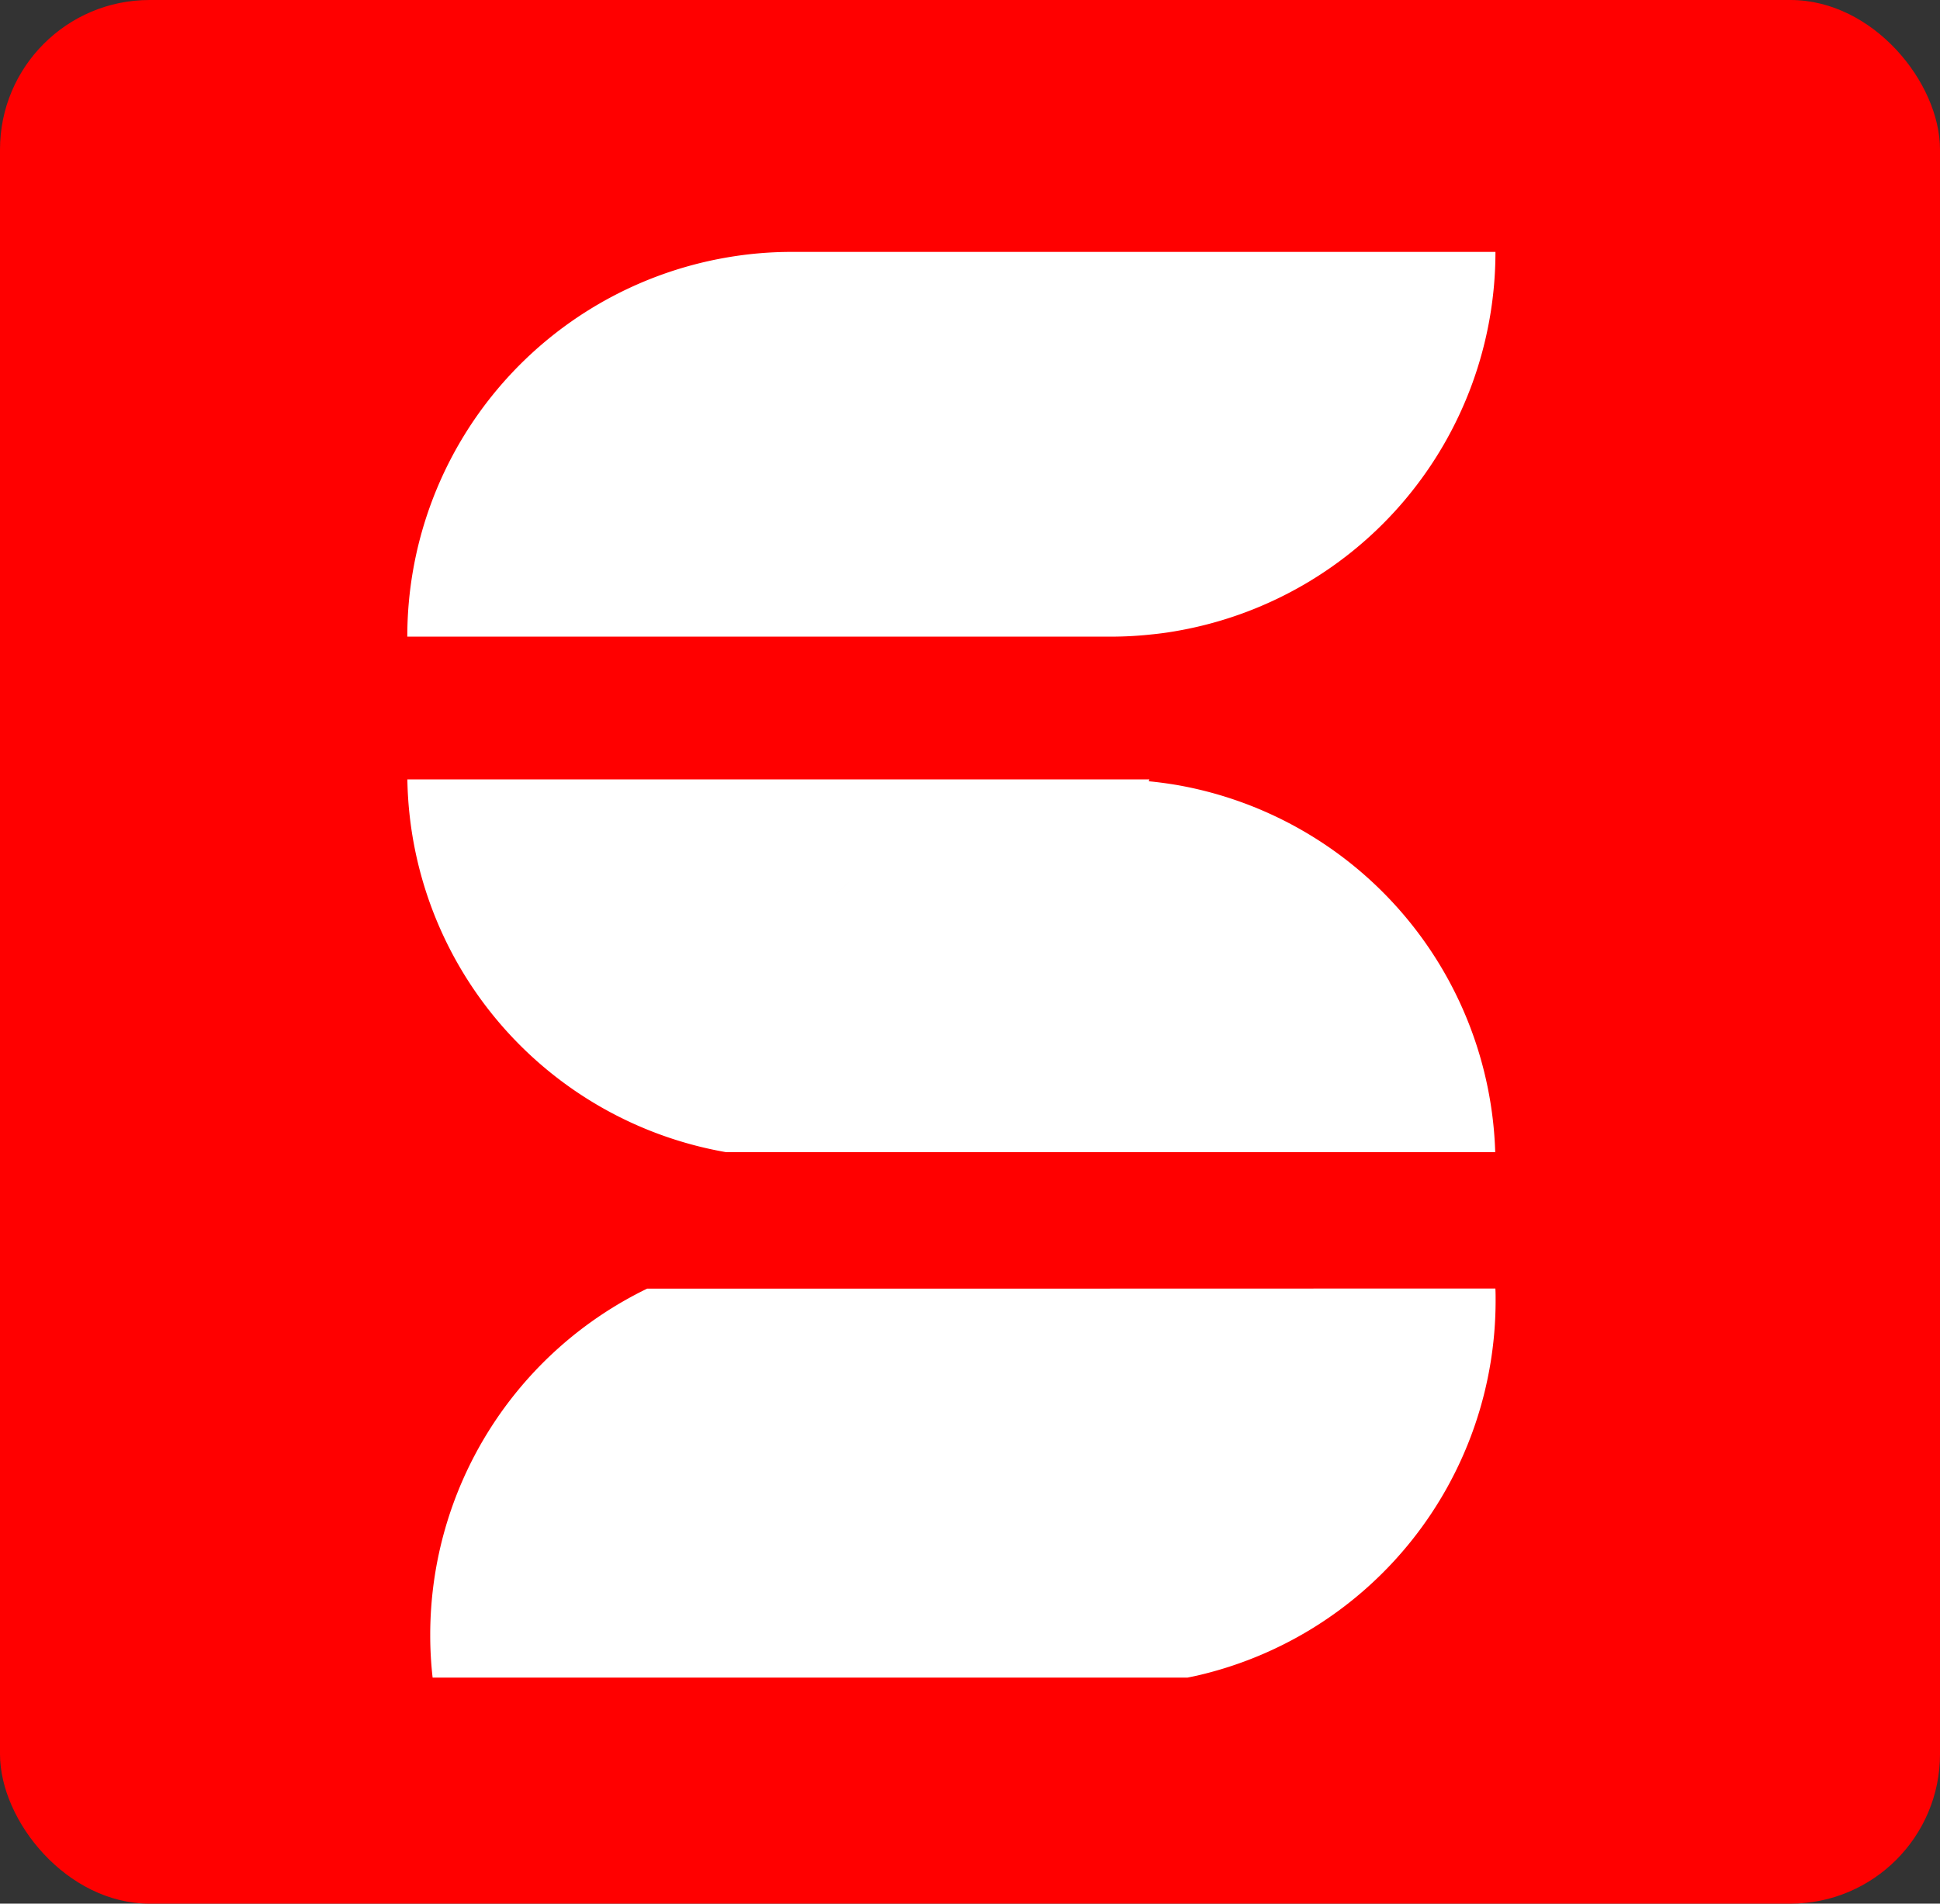
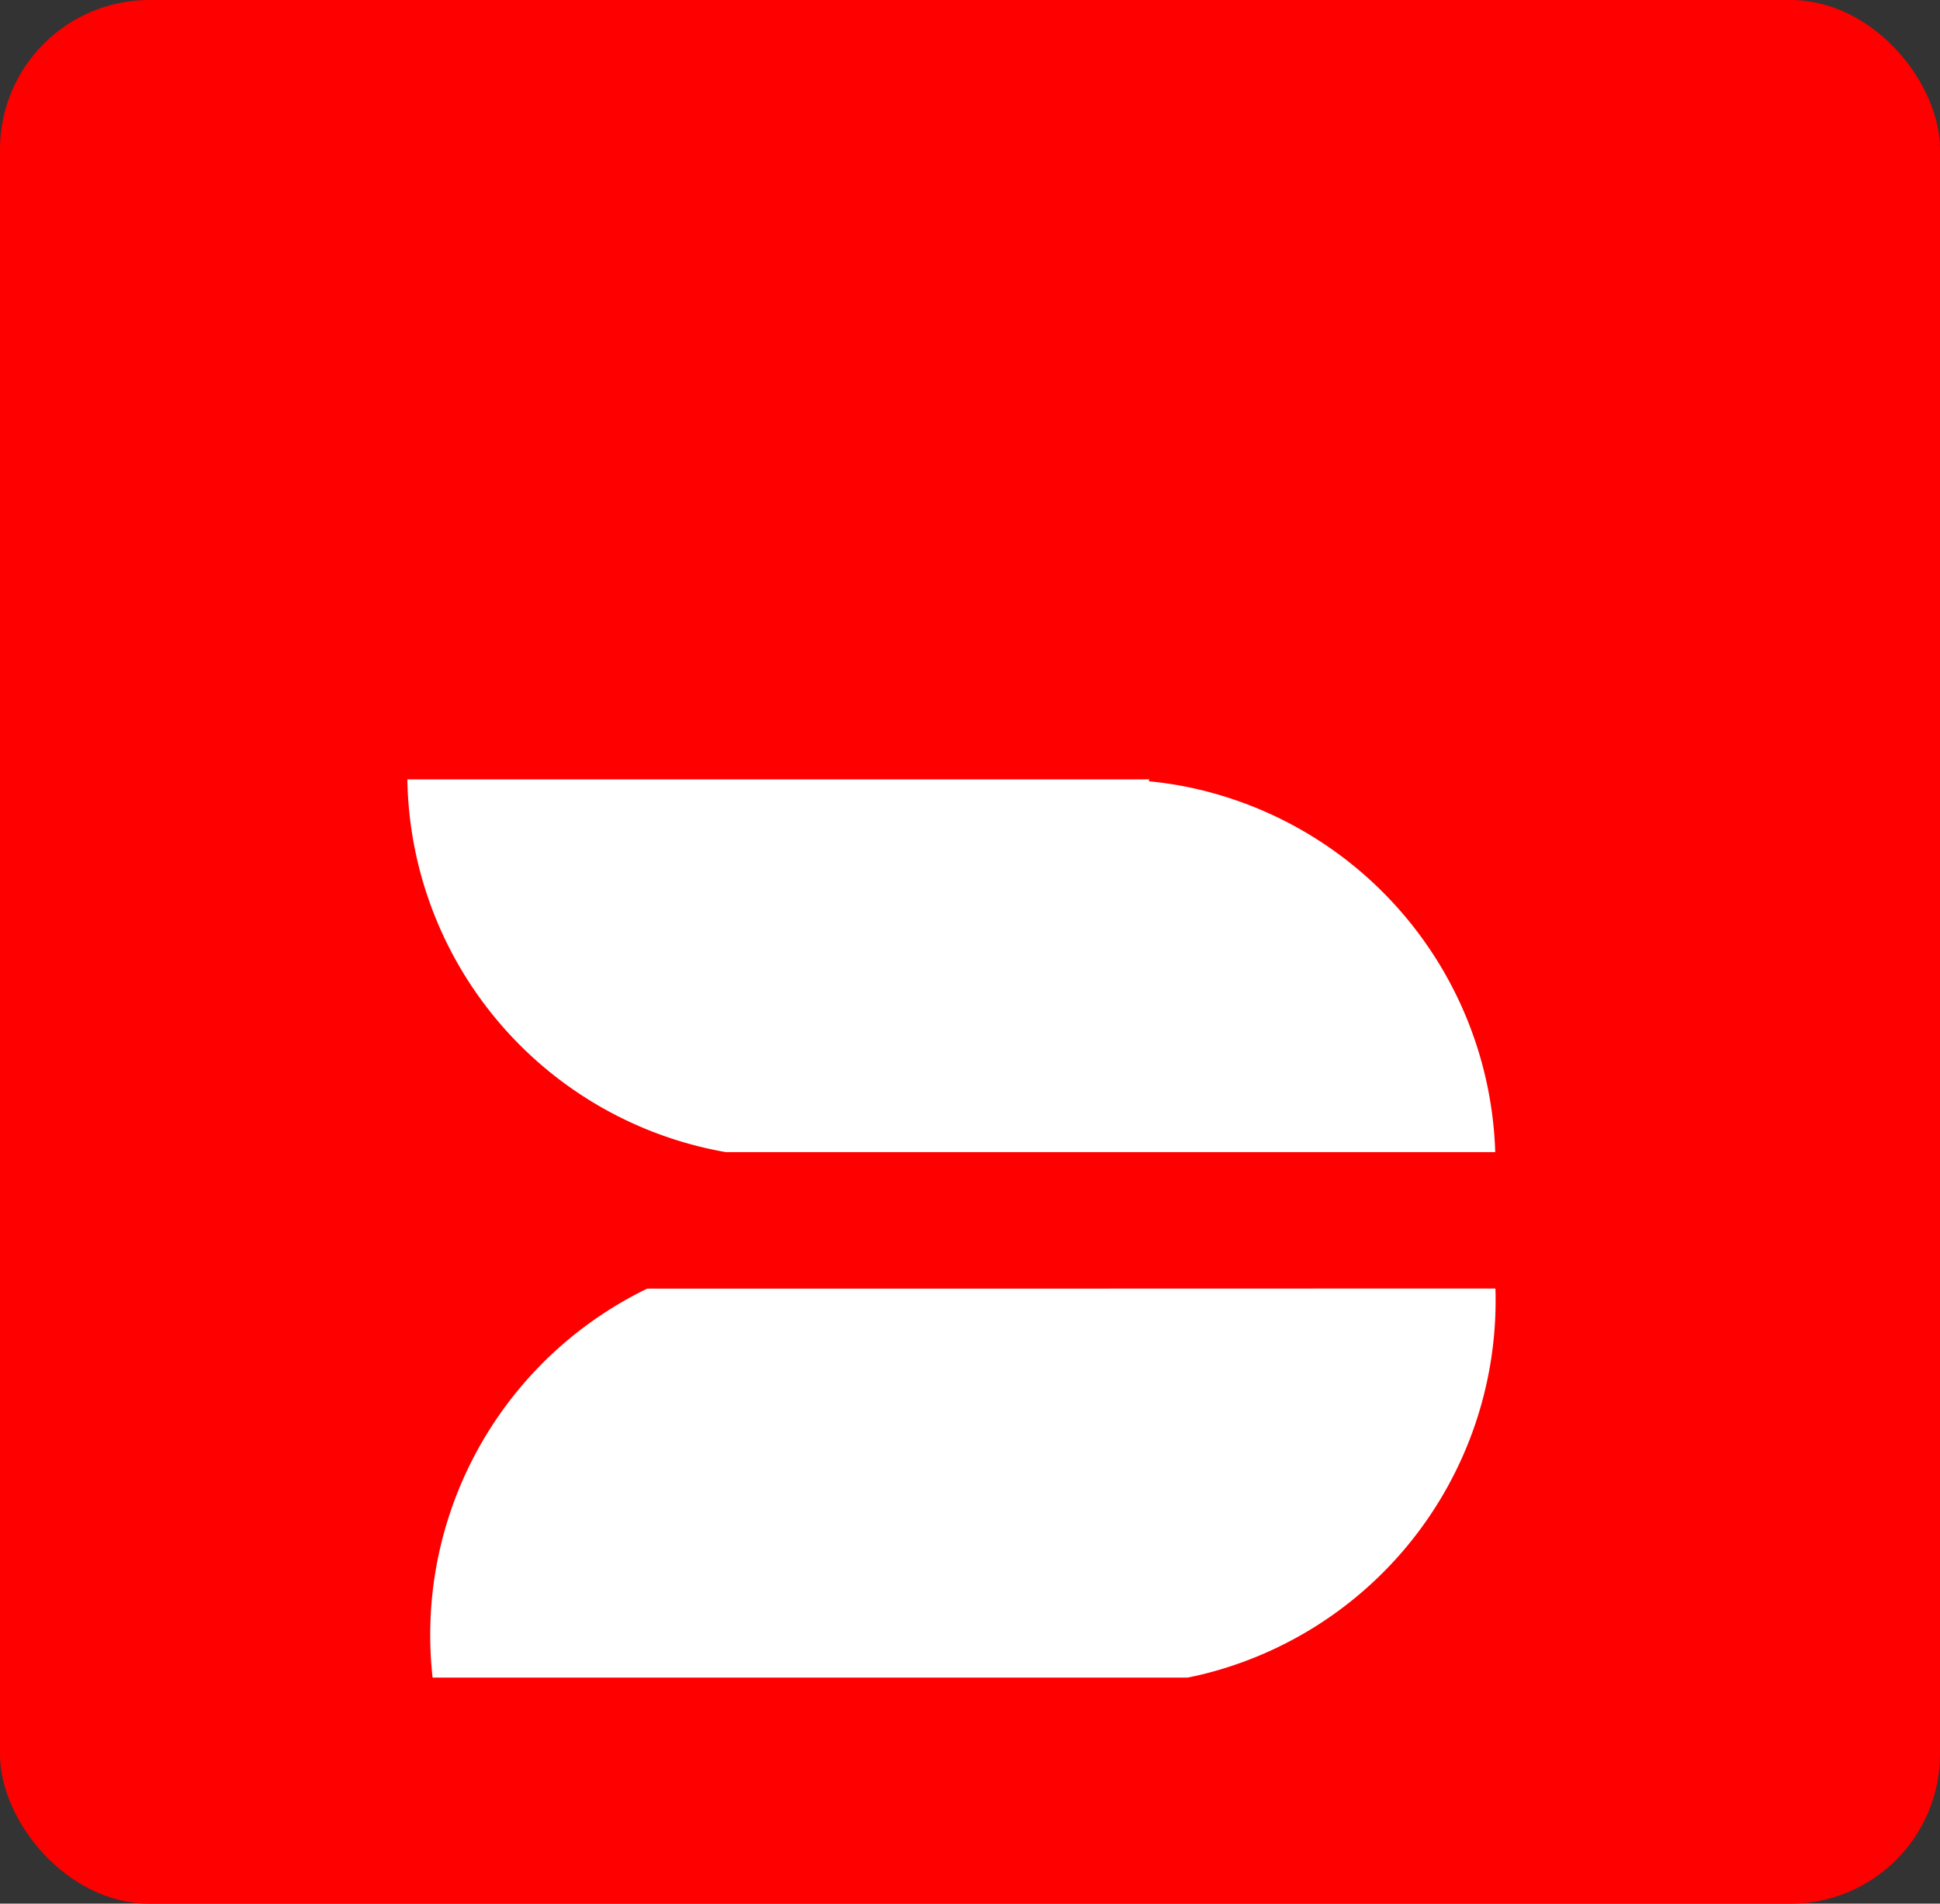
<svg xmlns="http://www.w3.org/2000/svg" viewBox="0 0 600 588.85">
  <rect x="0" y="0" width="600" height="588.85" fill="#333333" stroke="none" />
  <defs>
    <style>.cls-1{fill:red;}.cls-2{fill:#fff;}</style>
  </defs>
  <g id="Layer_1" data-name="Layer 1">
    <rect class="cls-1" width="600" height="588.85" rx="46.24" />
  </g>
  <g id="Layer_4" data-name="Layer 4">
-     <path class="cls-2" d="M666.71,483.75c2.67-.26,5.33-.62,7.95-1.09a119,119,0,0,0,98.56-117.25H555.68a117.72,117.72,0,0,0-20.44,1.77,119,119,0,0,0-98.56,117.24H654.22A114.77,114.77,0,0,0,666.71,483.75Z" transform="translate(-310.71 -287.49)" />
    <path class="cls-2" d="M614.69,686.1H510.87a119,119,0,0,0-67.1,107.1,115,115,0,0,0,.74,13.21H678c1.07-.21,2.12-.42,3.16-.66a119.05,119.05,0,0,0,92.11-116c0-1.24,0-2.47-.07-3.69Z" transform="translate(-310.71 -287.49)" />
    <path class="cls-2" d="M535.22,643.88H773.15A119.07,119.07,0,0,0,674.62,530.3c-2.86-.47-5.74-.88-8.64-1.14.08-.19.15-.4.23-.59H436.7A119,119,0,0,0,535.22,643.88Zm62.93-101.31c-2.56,1.38-5.08,2.84-7.53,4.4C593.07,545.41,595.59,544,598.15,542.57ZM551.7,587.13a118.64,118.64,0,0,1,9.9-14.28q2.73-3.37,5.69-6.55t6.14-6.11q3.2-2.94,6.58-5.66-3.39,2.72-6.58,5.66t-6.14,6.11q-3,3.16-5.69,6.55a118.64,118.64,0,0,0-9.9,14.28c-1.48,2.5-2.87,5.07-4.17,7.68C548.83,592.2,550.22,589.63,551.7,587.13Z" transform="translate(-310.71 -287.49)" />
  </g>
</svg>